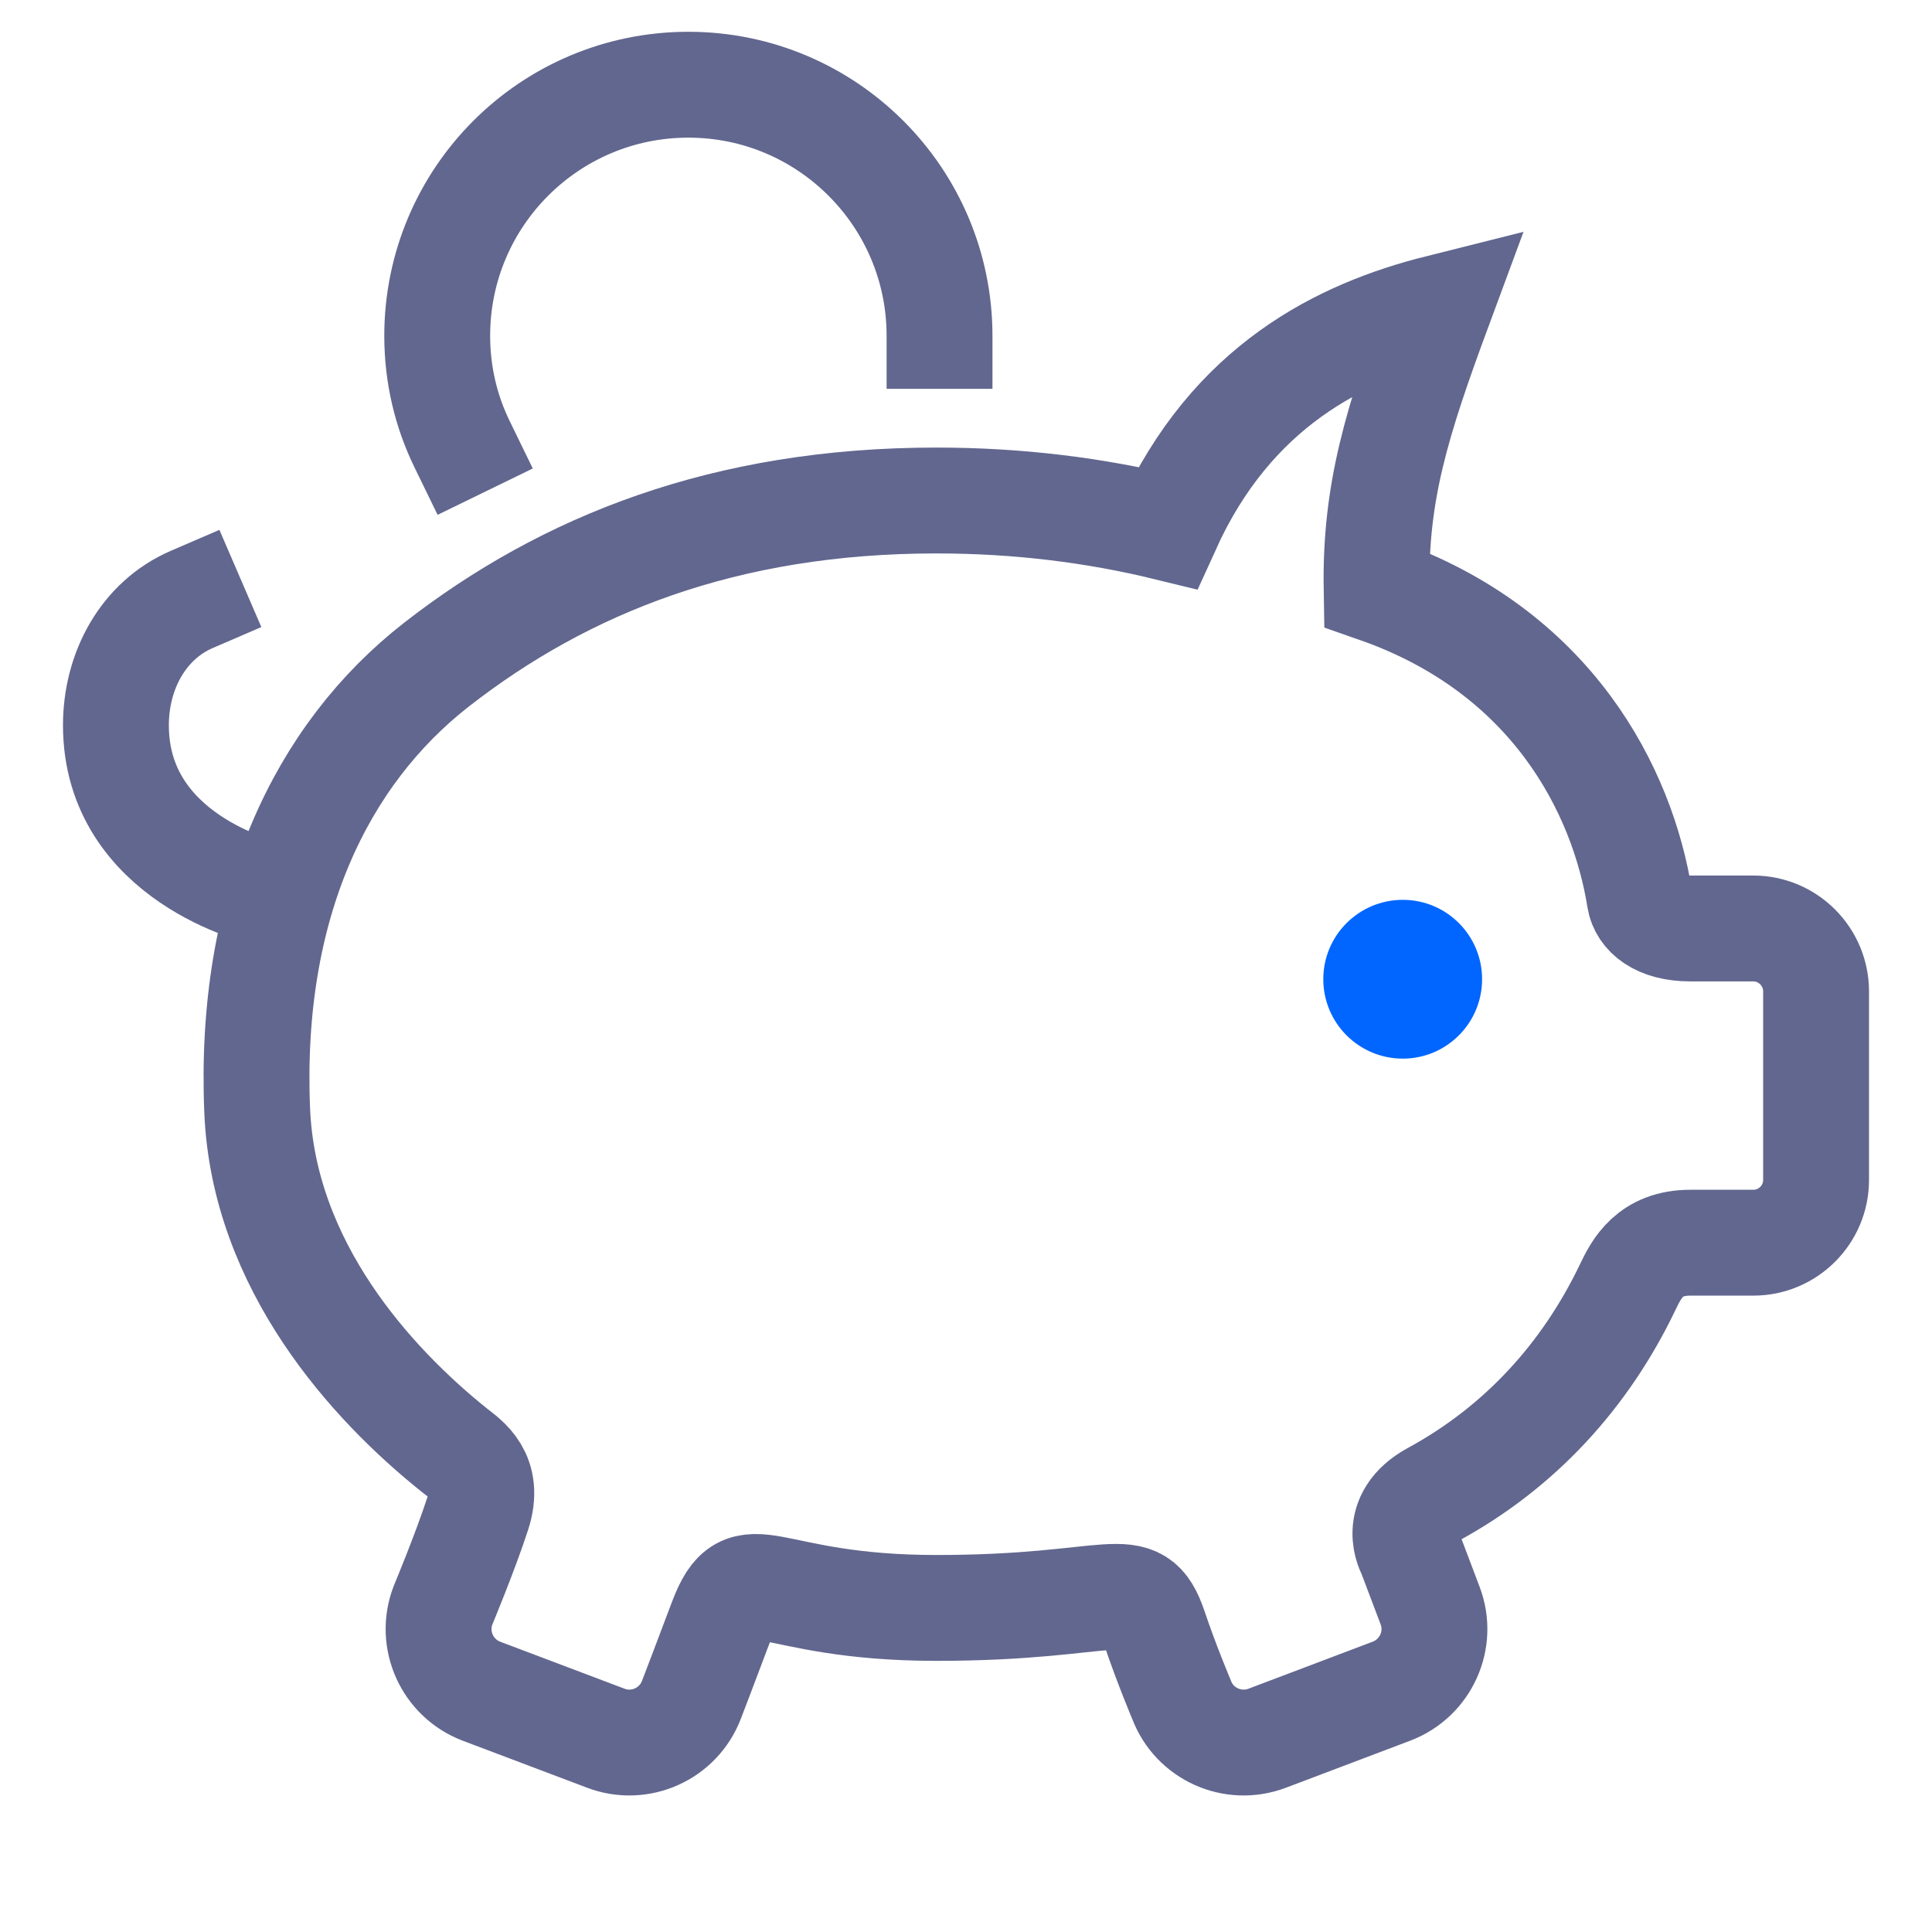
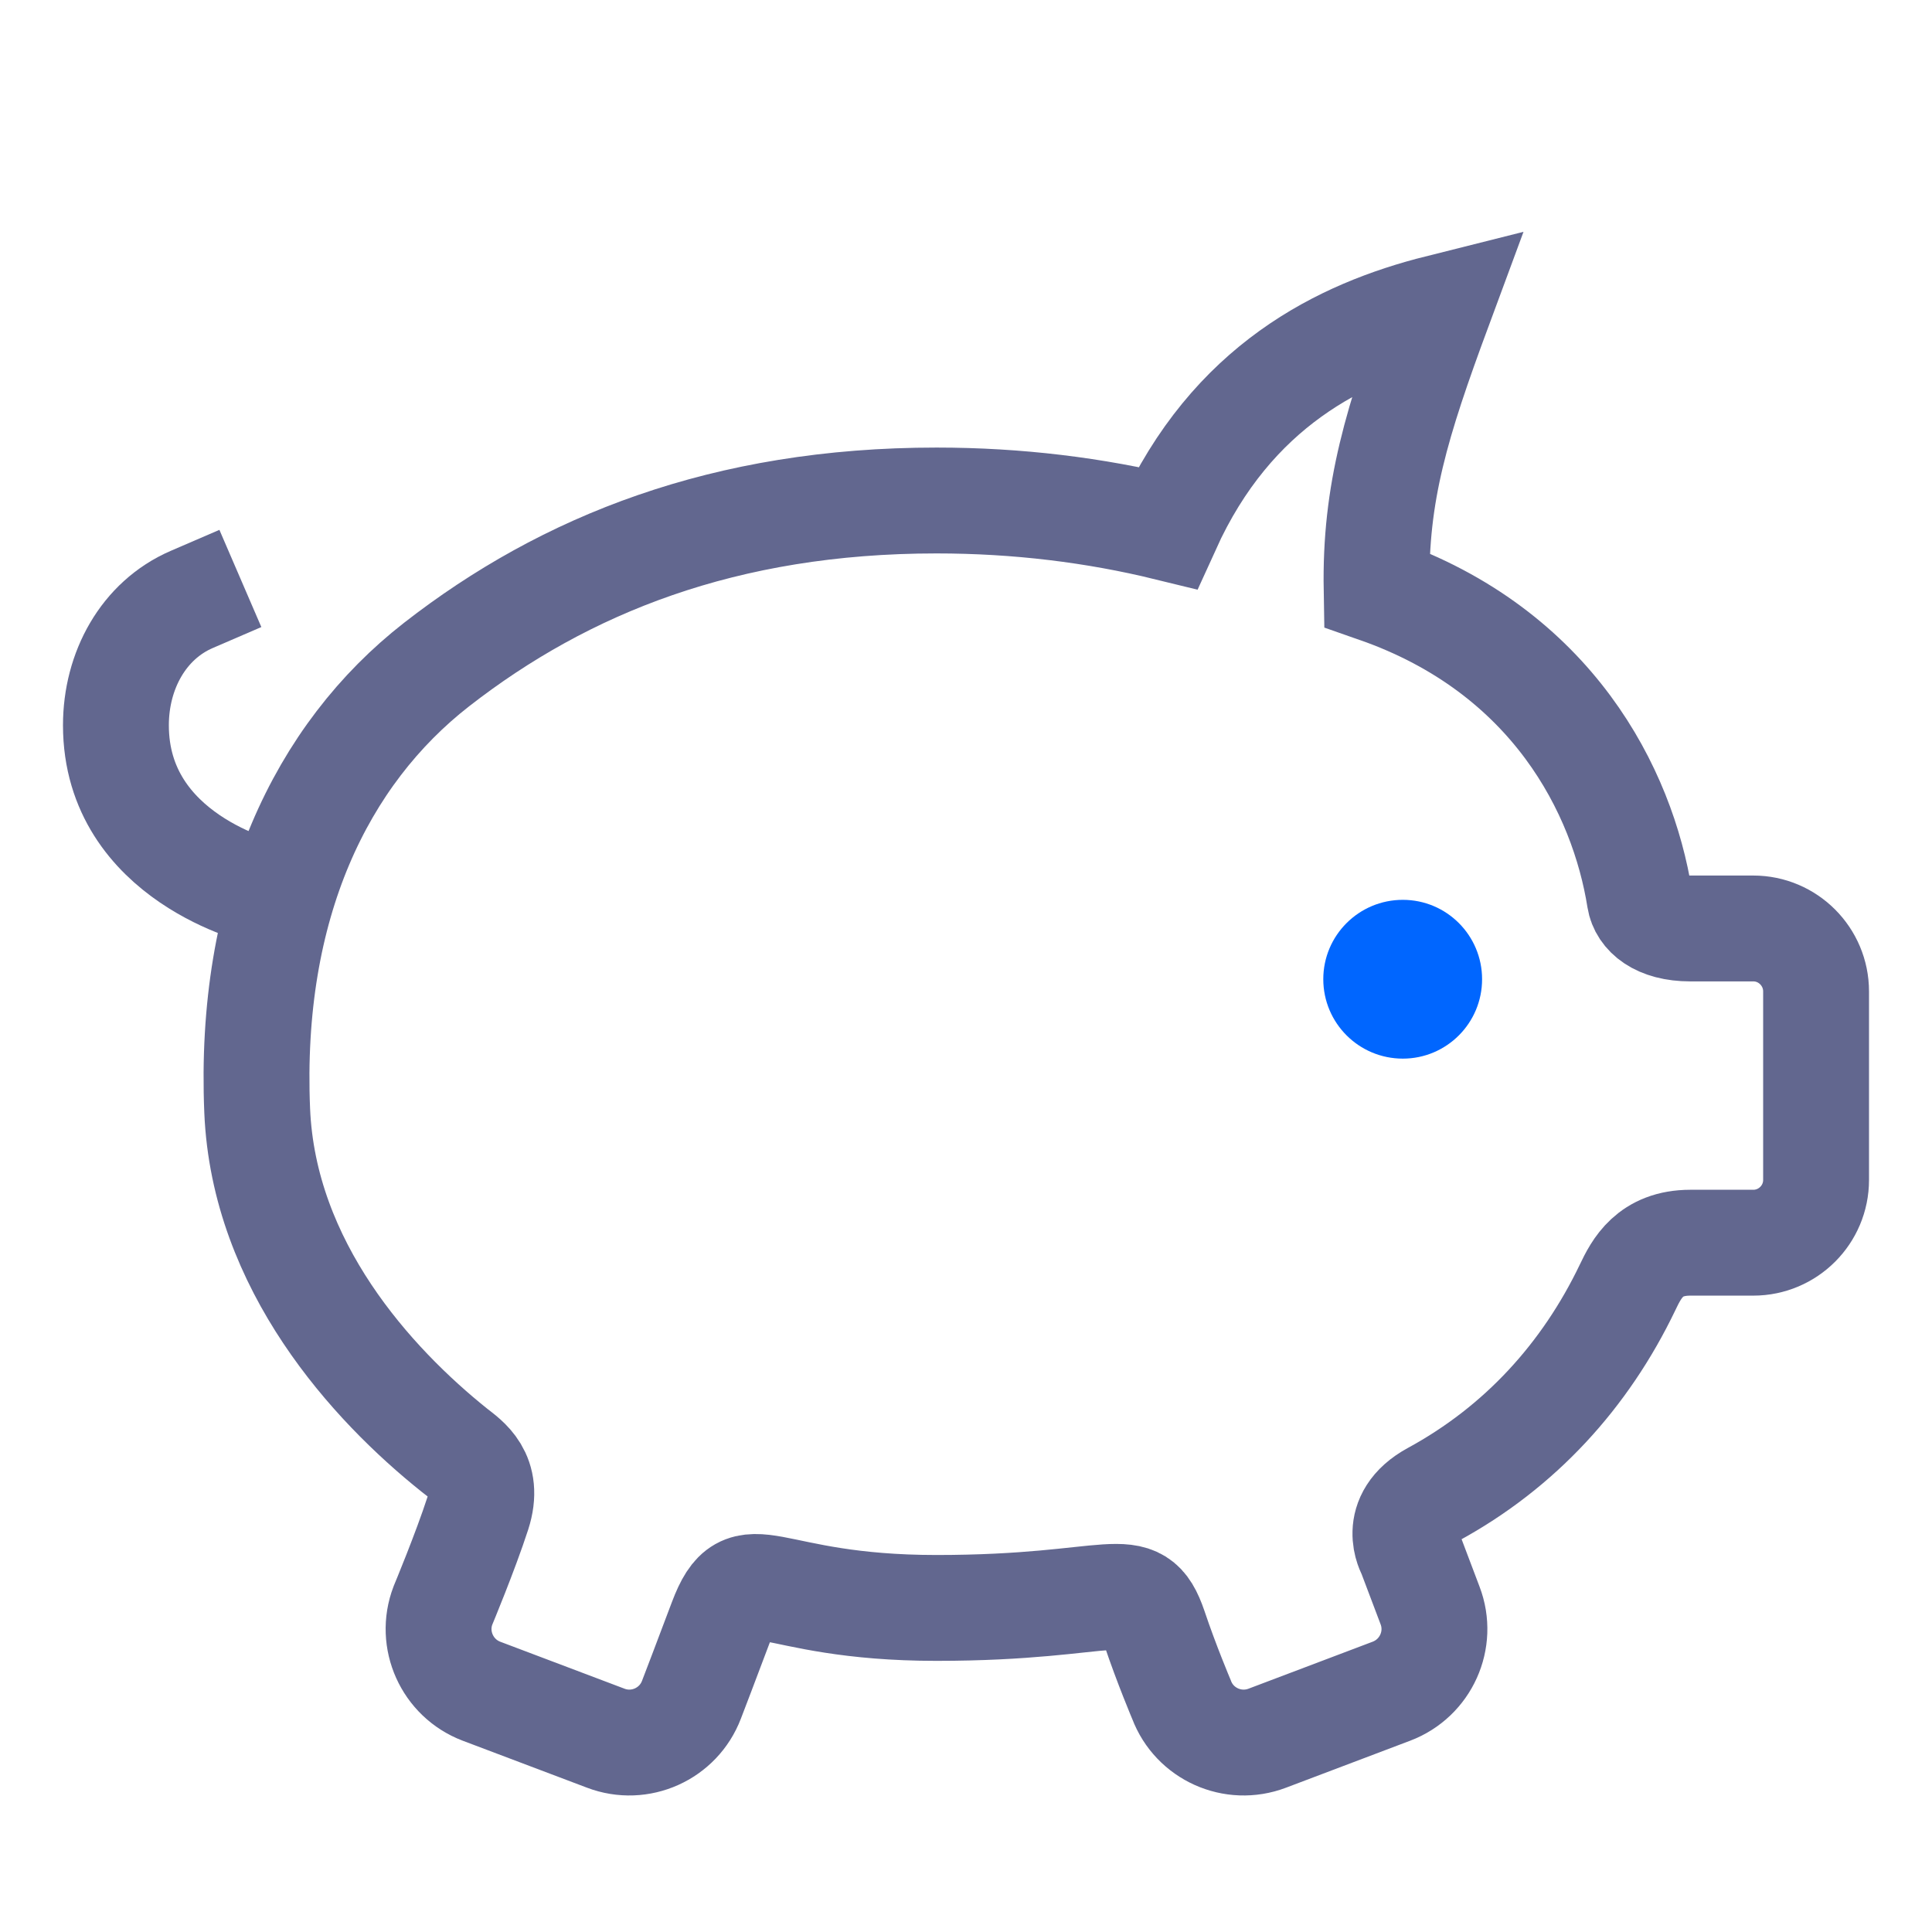
<svg xmlns="http://www.w3.org/2000/svg" width="73" height="73" viewBox="0 0 73 73" fill="none">
  <path d="M66.248 35.082H63.872C62.634 35.082 62.047 34.532 61.957 33.97C61.31 29.898 58.664 24.607 52.015 22.285C51.951 18.602 52.773 15.945 54.373 11.622C50.655 12.555 46.546 14.579 44.114 19.944C41.373 19.273 38.445 18.911 35.386 18.911C27.378 18.911 21.338 21.341 16.502 25.105C12.136 28.505 9.392 34.199 9.718 41.966C9.963 47.825 14.044 52.296 17.174 54.8C17.625 55.156 18.524 55.727 18.054 57.182C17.583 58.635 16.736 60.663 16.736 60.663C16.242 61.956 16.898 63.409 18.19 63.901L22.888 65.677C24.182 66.17 25.635 65.517 26.127 64.222C26.127 64.222 26.752 62.595 27.26 61.237C28.225 58.685 28.815 60.755 35.386 60.755C42.215 60.755 42.904 59.423 43.617 61.514C44.075 62.879 44.644 64.222 44.644 64.222C45.132 65.517 46.586 66.17 47.884 65.677L52.576 63.901C53.873 63.409 54.53 61.956 54.035 60.663L53.281 58.67C53.281 58.67 52.515 57.356 54.157 56.464C57.431 54.683 59.898 51.98 61.498 48.643C61.838 47.927 62.341 46.955 63.872 46.955H66.248C67.556 46.955 68.62 45.891 68.62 44.584V37.461C68.62 36.151 67.556 35.082 66.248 35.082Z" stroke="#62678F" stroke-width="4" stroke-miterlimit="10" stroke-linecap="round" />
  <path d="M53.005 40C51.344 40 50 38.656 50 36.998C50 35.344 51.344 34 53.005 34C54.661 34 56 35.344 56 36.998C56.002 38.654 54.661 40 53.005 40Z" fill="#0066FF" />
  <path d="M9.966 33.72C9.966 33.72 4.38 32.441 4.38 27.403C4.38 25.337 5.422 23.436 7.246 22.649" stroke="#62678F" stroke-width="4" stroke-miterlimit="10" stroke-linecap="square" />
-   <path d="M35.5 12.691C35.5 7.449 31.247 3.201 26.01 3.201C20.764 3.201 16.52 7.449 16.52 12.691C16.52 14.161 16.856 15.545 17.457 16.779" stroke="#62678F" stroke-width="4" stroke-miterlimit="10" stroke-linecap="square" />
</svg>